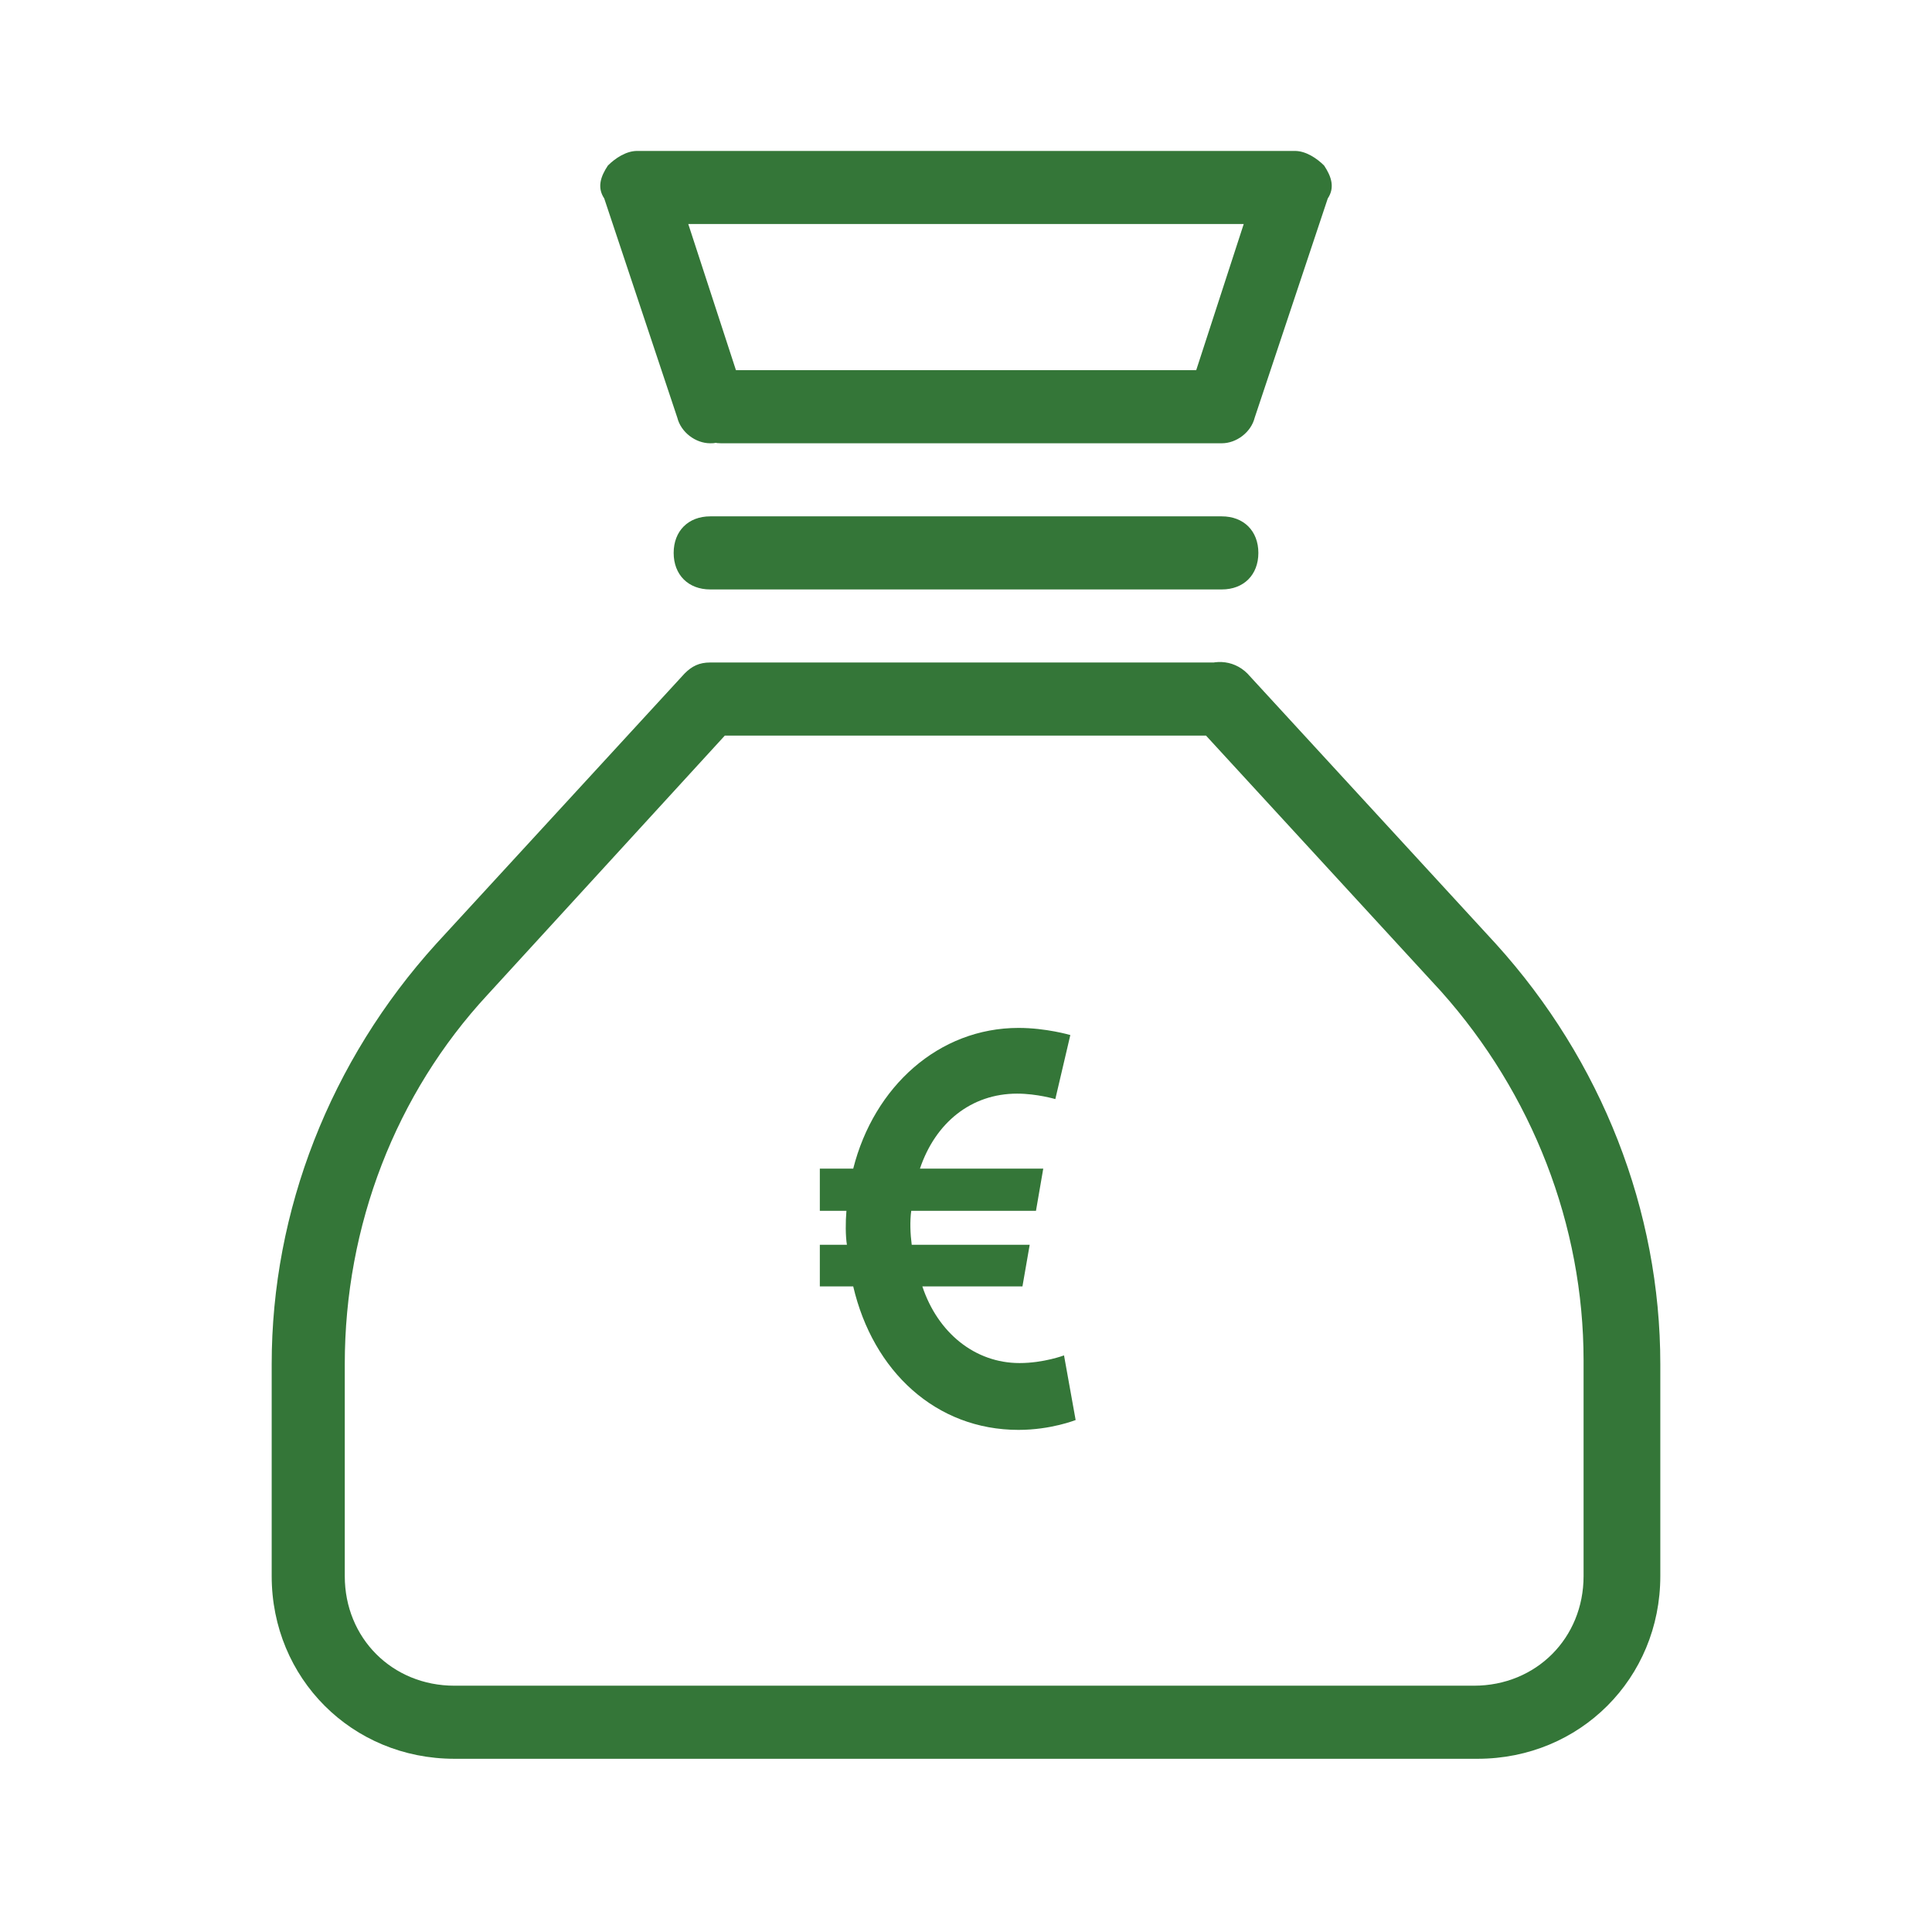
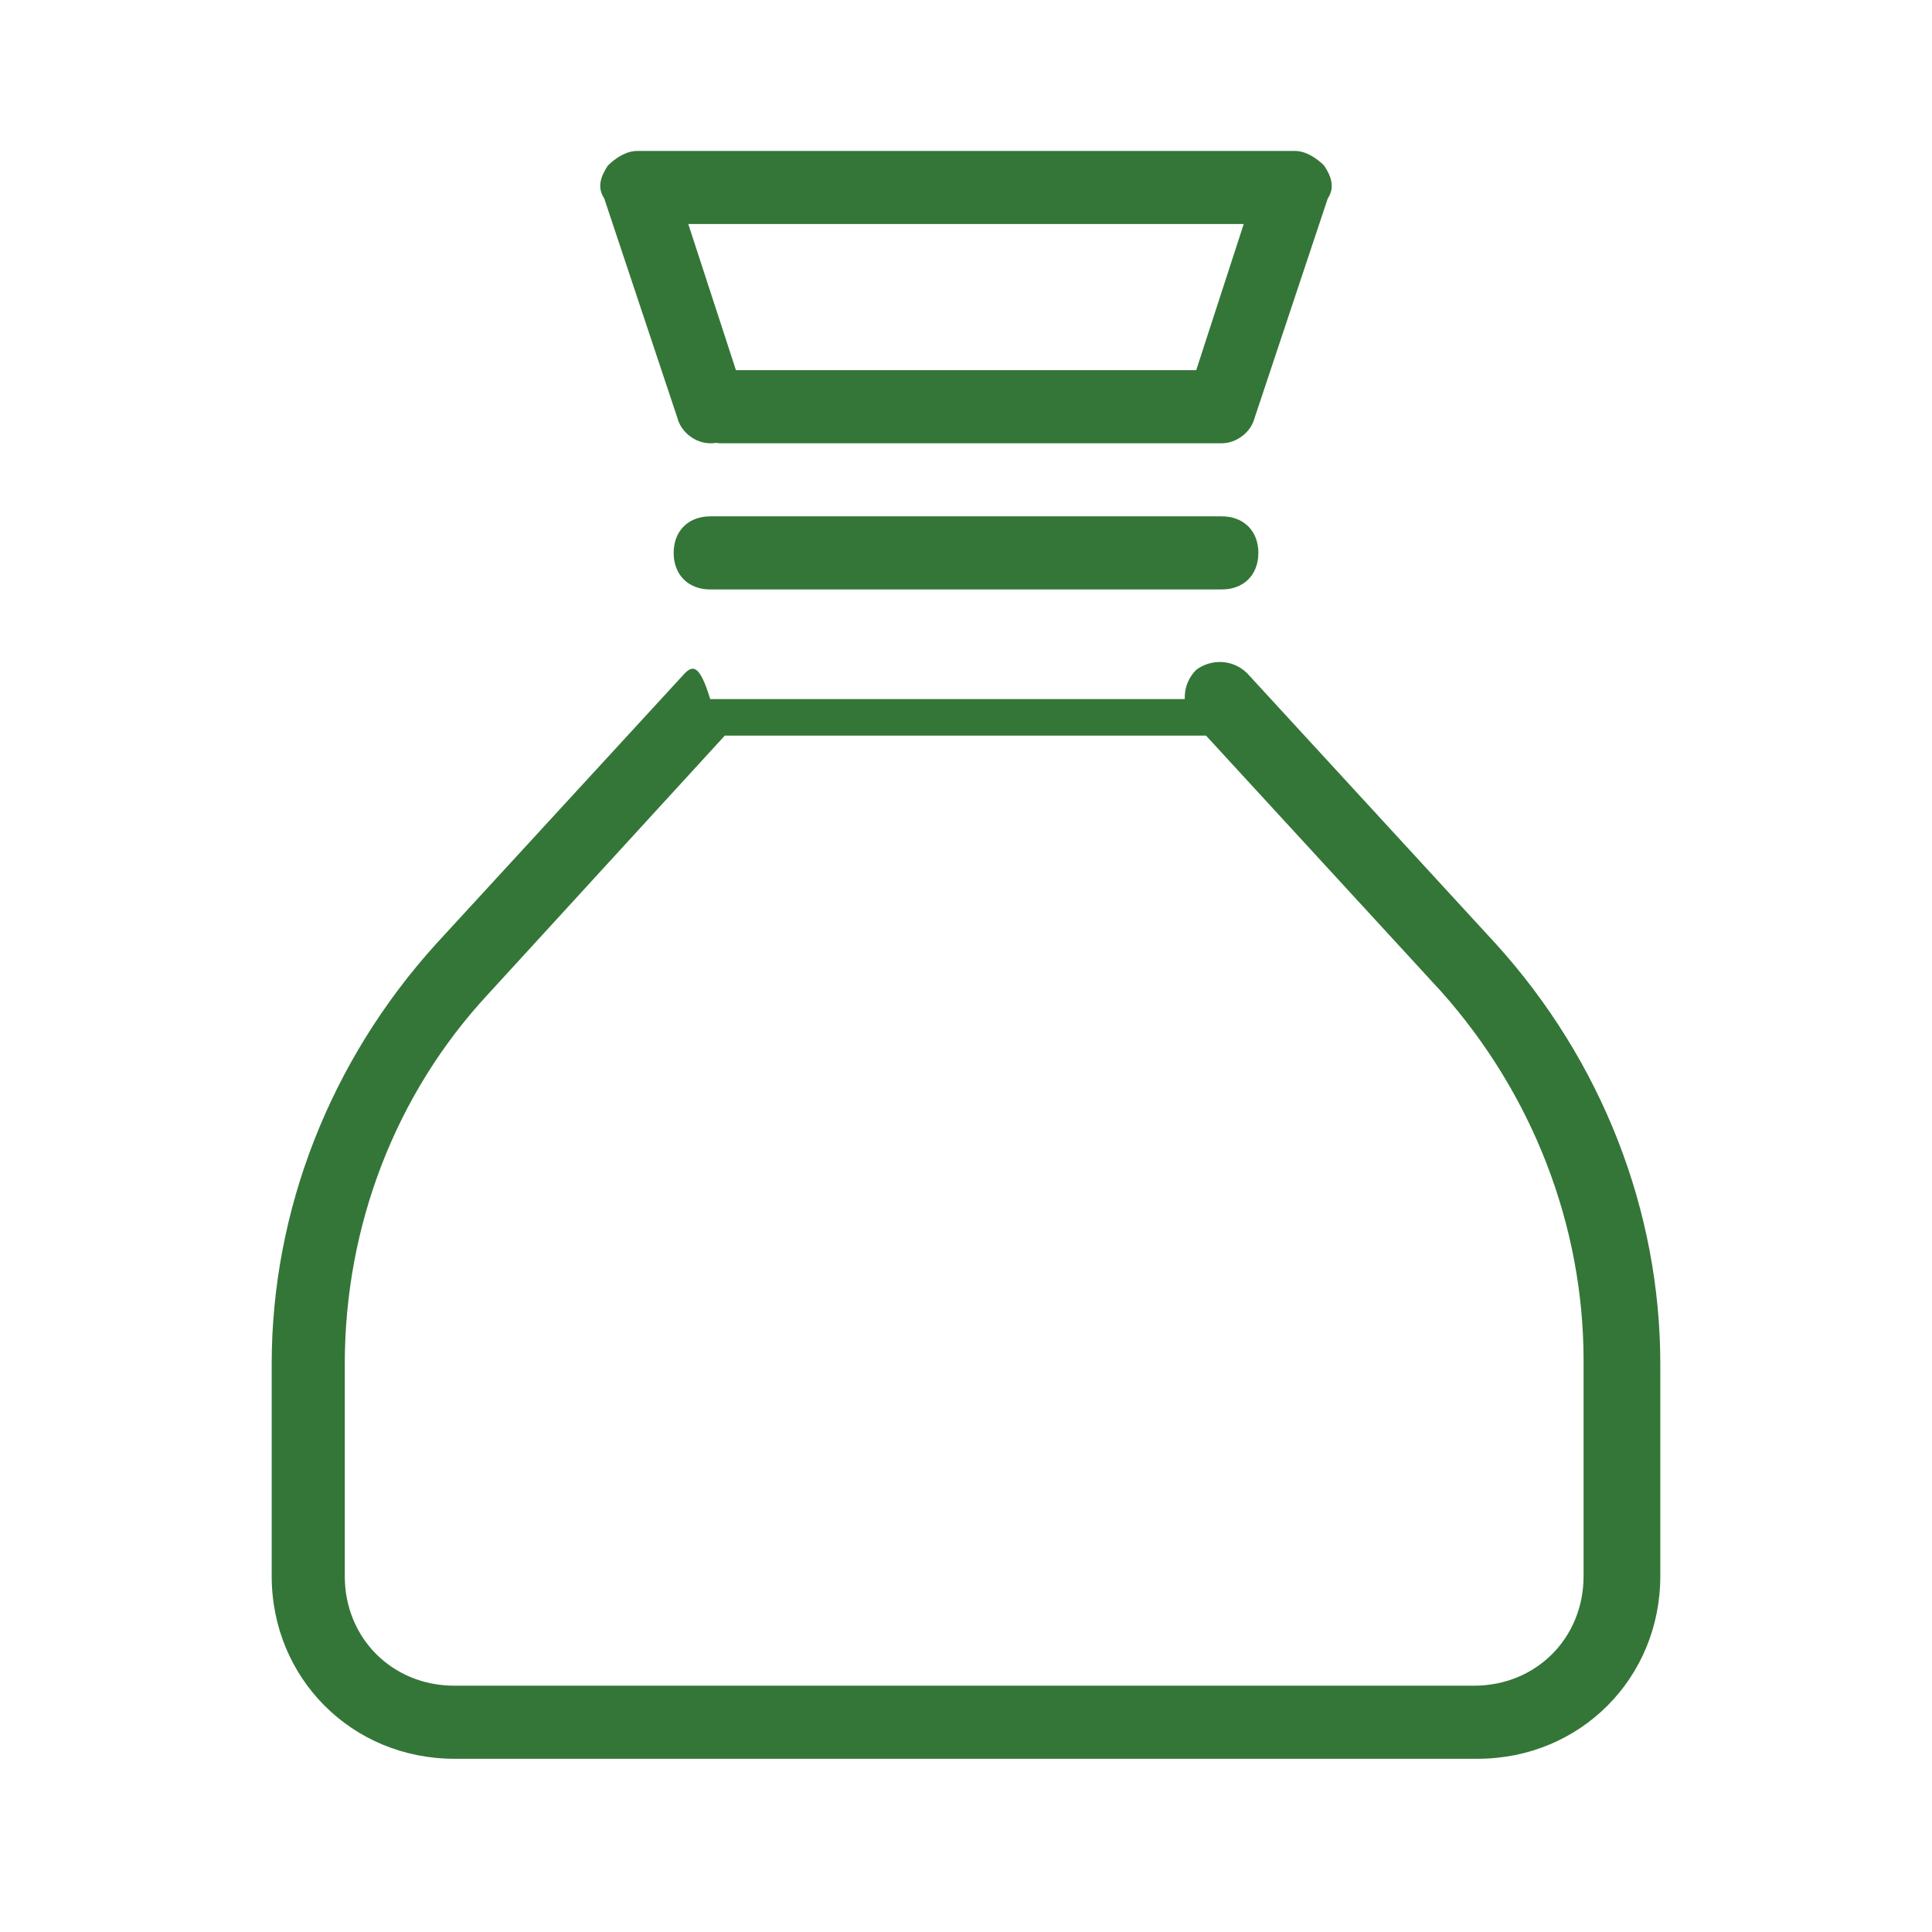
<svg xmlns="http://www.w3.org/2000/svg" width="64" height="64" viewBox="0 0 64 64" fill="none">
-   <path d="M49.553 31.267L41.321 22.31C40.837 21.825 40.111 21.825 39.626 22.189C39.142 22.673 39.142 23.399 39.505 23.883L47.737 32.841C50.763 36.231 52.458 40.589 52.458 45.068V52.21C52.458 54.267 50.884 55.841 48.826 55.841H15.053C12.995 55.841 11.421 54.267 11.421 52.21V45.188C11.421 40.589 13.116 36.231 16.142 32.962L24.011 24.367H40.199C40.926 24.367 40.474 23.883 40.474 23.157C40.474 22.431 40.926 21.946 40.199 21.946H23.526C23.163 21.946 22.921 22.067 22.679 22.31L14.447 31.267C10.937 35.141 9 40.104 9 45.188V52.21C9 55.599 11.663 58.262 15.053 58.262H48.947C52.337 58.262 55 55.599 55 52.21V45.188C55 40.104 53.063 35.141 49.553 31.267Z" fill="#347638" />
+   <path d="M49.553 31.267L41.321 22.31C40.837 21.825 40.111 21.825 39.626 22.189C39.142 22.673 39.142 23.399 39.505 23.883L47.737 32.841C50.763 36.231 52.458 40.589 52.458 45.068V52.21C52.458 54.267 50.884 55.841 48.826 55.841H15.053C12.995 55.841 11.421 54.267 11.421 52.21V45.188C11.421 40.589 13.116 36.231 16.142 32.962L24.011 24.367H40.199C40.926 24.367 40.474 23.883 40.474 23.157H23.526C23.163 21.946 22.921 22.067 22.679 22.31L14.447 31.267C10.937 35.141 9 40.104 9 45.188V52.21C9 55.599 11.663 58.262 15.053 58.262H48.947C52.337 58.262 55 55.599 55 52.21V45.188C55 40.104 53.063 35.141 49.553 31.267Z" fill="#347638" />
  <path d="M22.437 13.837C22.558 14.321 23.042 14.684 23.526 14.684C23.647 14.684 23.768 14.684 23.889 14.563C24.495 14.321 24.858 13.716 24.616 12.989L22.8 7.421H41.2L39.626 12.263H24.379C23.653 12.263 23.526 12.747 23.526 13.474C23.526 14.2 23.163 14.684 23.889 14.684H40.474C40.958 14.684 41.442 14.321 41.563 13.837L43.984 6.574C44.226 6.211 44.105 5.847 43.863 5.484C43.621 5.242 43.258 5 42.895 5H21.105C20.742 5 20.379 5.242 20.137 5.484C19.895 5.847 19.774 6.211 20.016 6.574L22.437 13.837Z" fill="#347638" />
  <path d="M40.474 17.105H23.527C22.801 17.105 22.316 17.59 22.316 18.316C22.316 19.042 22.801 19.526 23.527 19.526H40.474C41.201 19.526 41.685 19.042 41.685 18.316C41.685 17.59 41.201 17.105 40.474 17.105Z" fill="#347638" />
-   <path d="M27.158 42.614V41.235H28.055C28.007 40.944 28.007 40.473 28.039 40.11H27.158V38.713H28.264C28.952 35.992 31.099 34.051 33.742 34.051C34.655 34.051 35.456 34.287 35.456 34.287L34.959 36.409C34.959 36.409 34.35 36.228 33.694 36.228C32.172 36.228 30.987 37.189 30.474 38.713H34.559L34.318 40.11H30.186C30.138 40.455 30.154 40.872 30.202 41.235H34.11L33.87 42.614H30.554C31.067 44.156 32.3 45.153 33.774 45.153C34.575 45.153 35.247 44.899 35.247 44.899L35.632 47.04C35.632 47.04 34.815 47.367 33.742 47.367C31.003 47.367 28.92 45.425 28.264 42.614H27.158Z" fill="#347638" />
</svg>